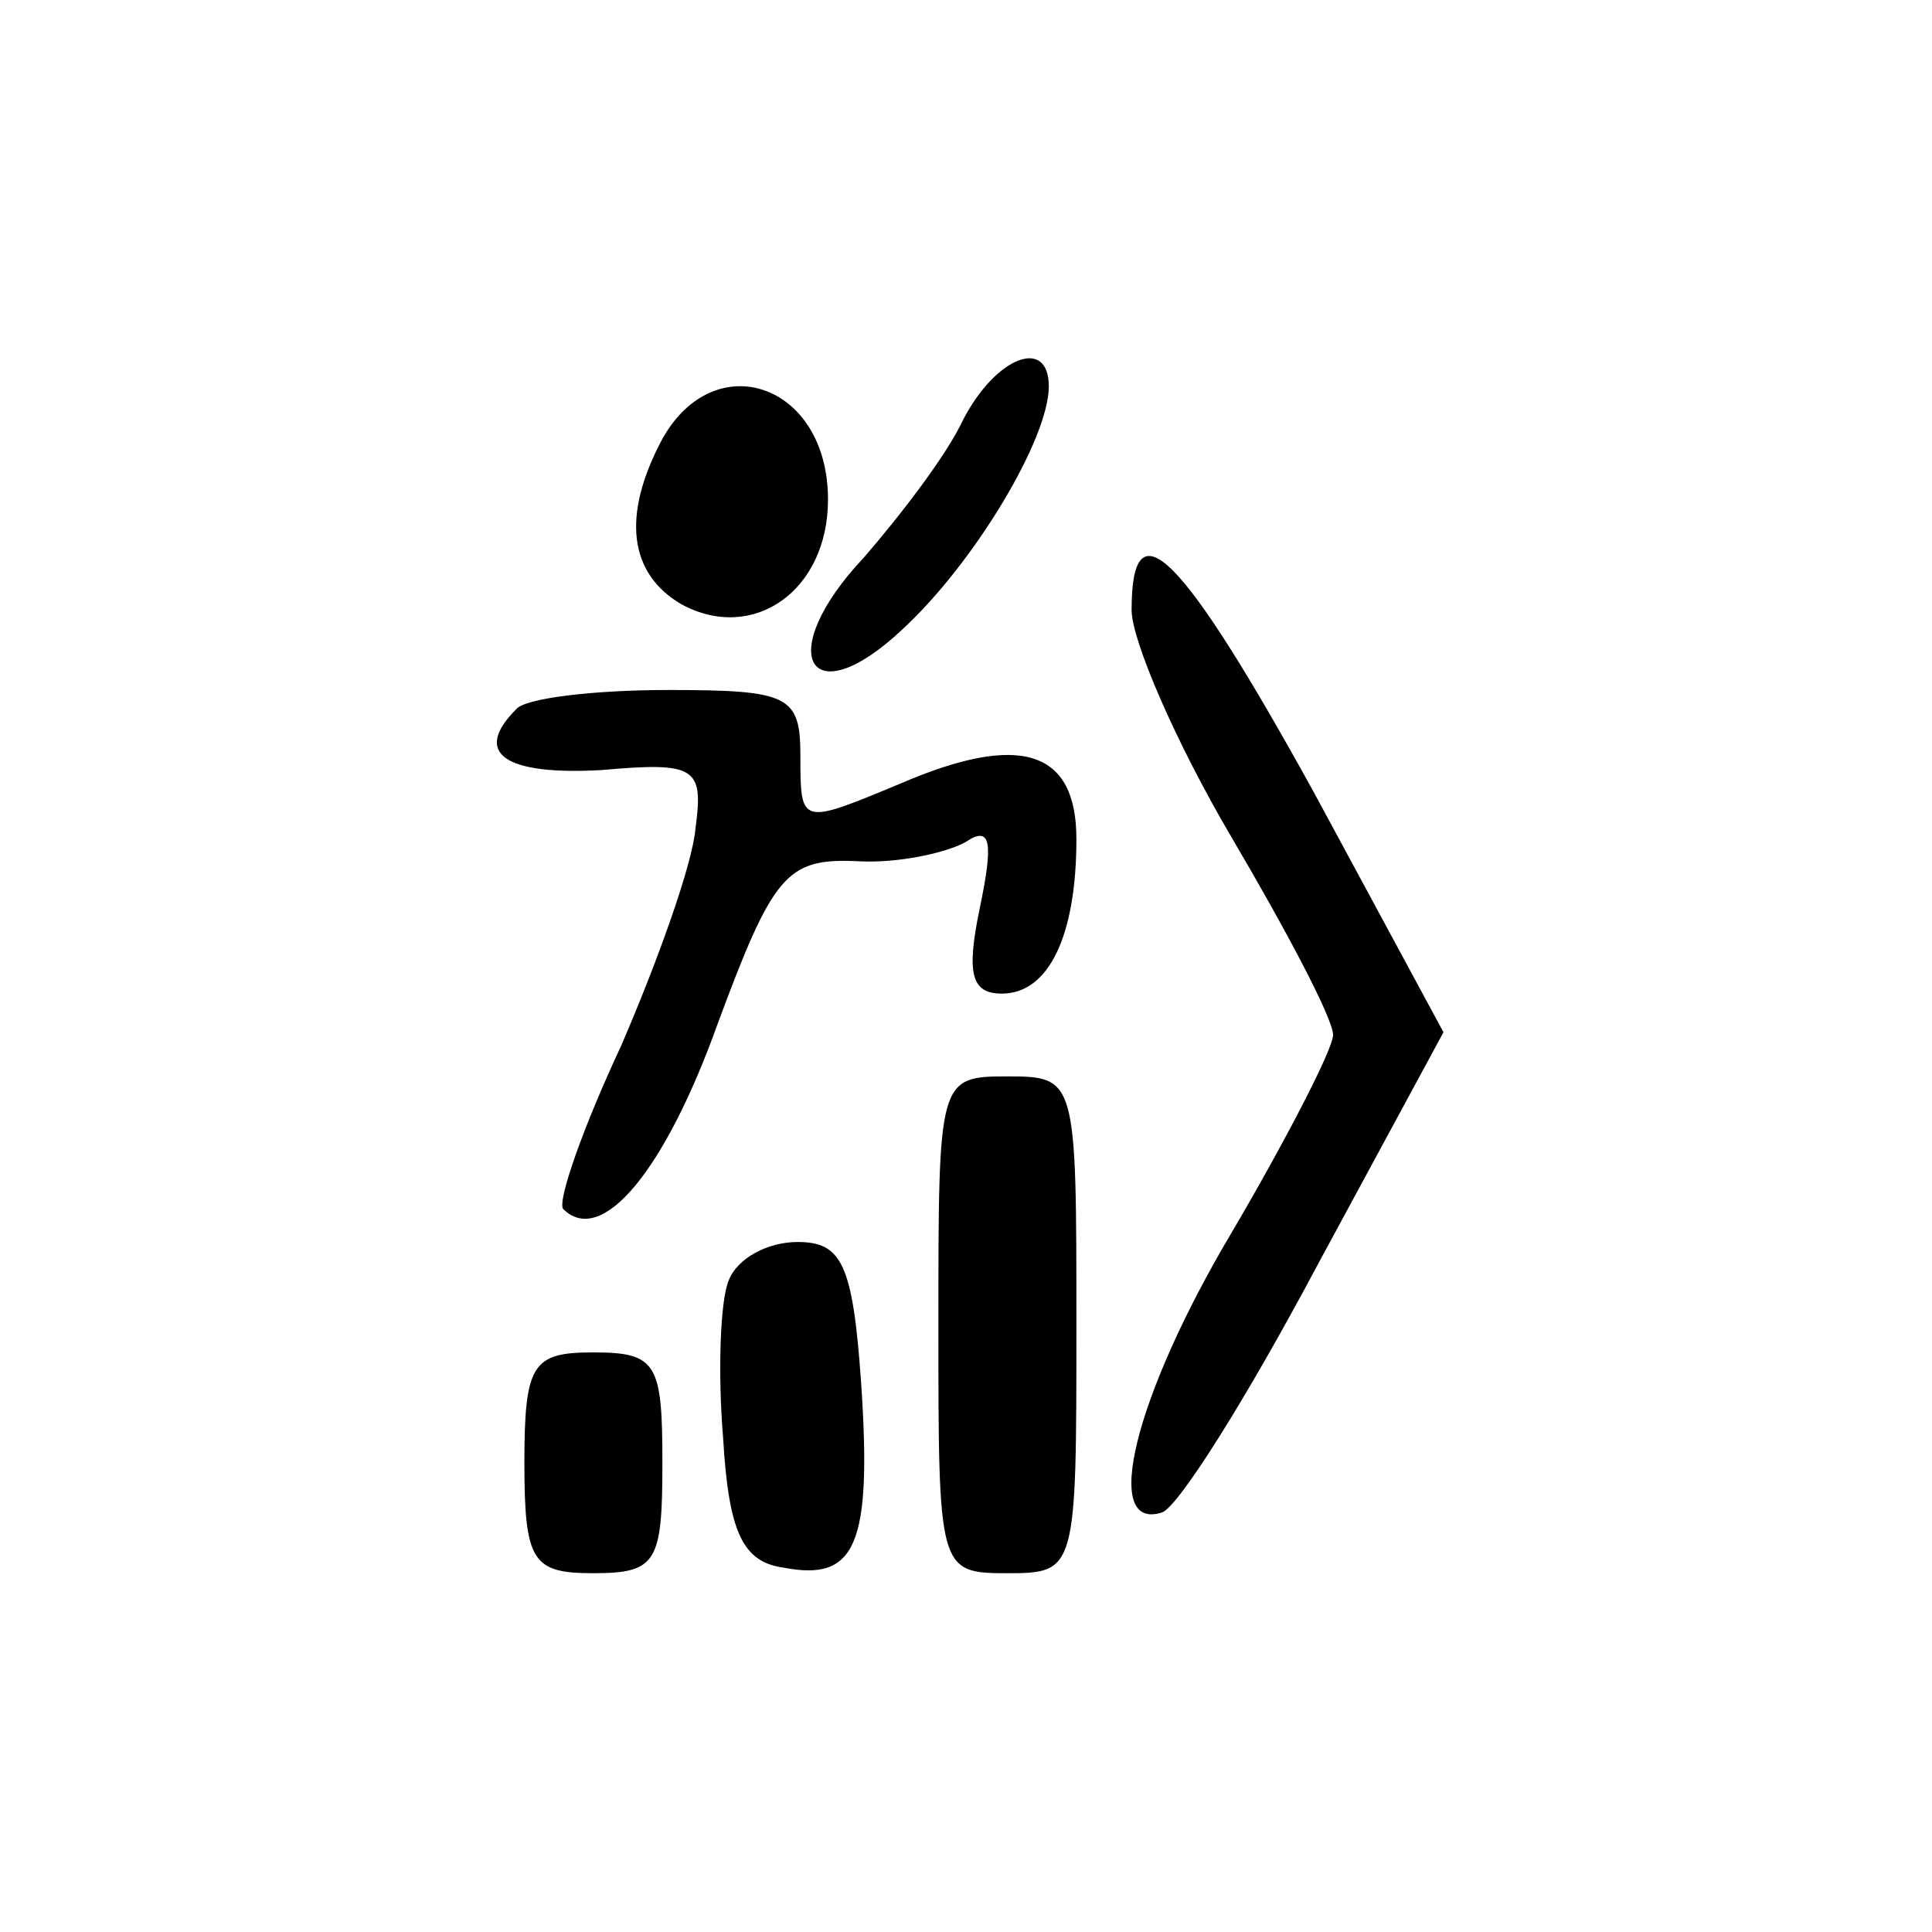
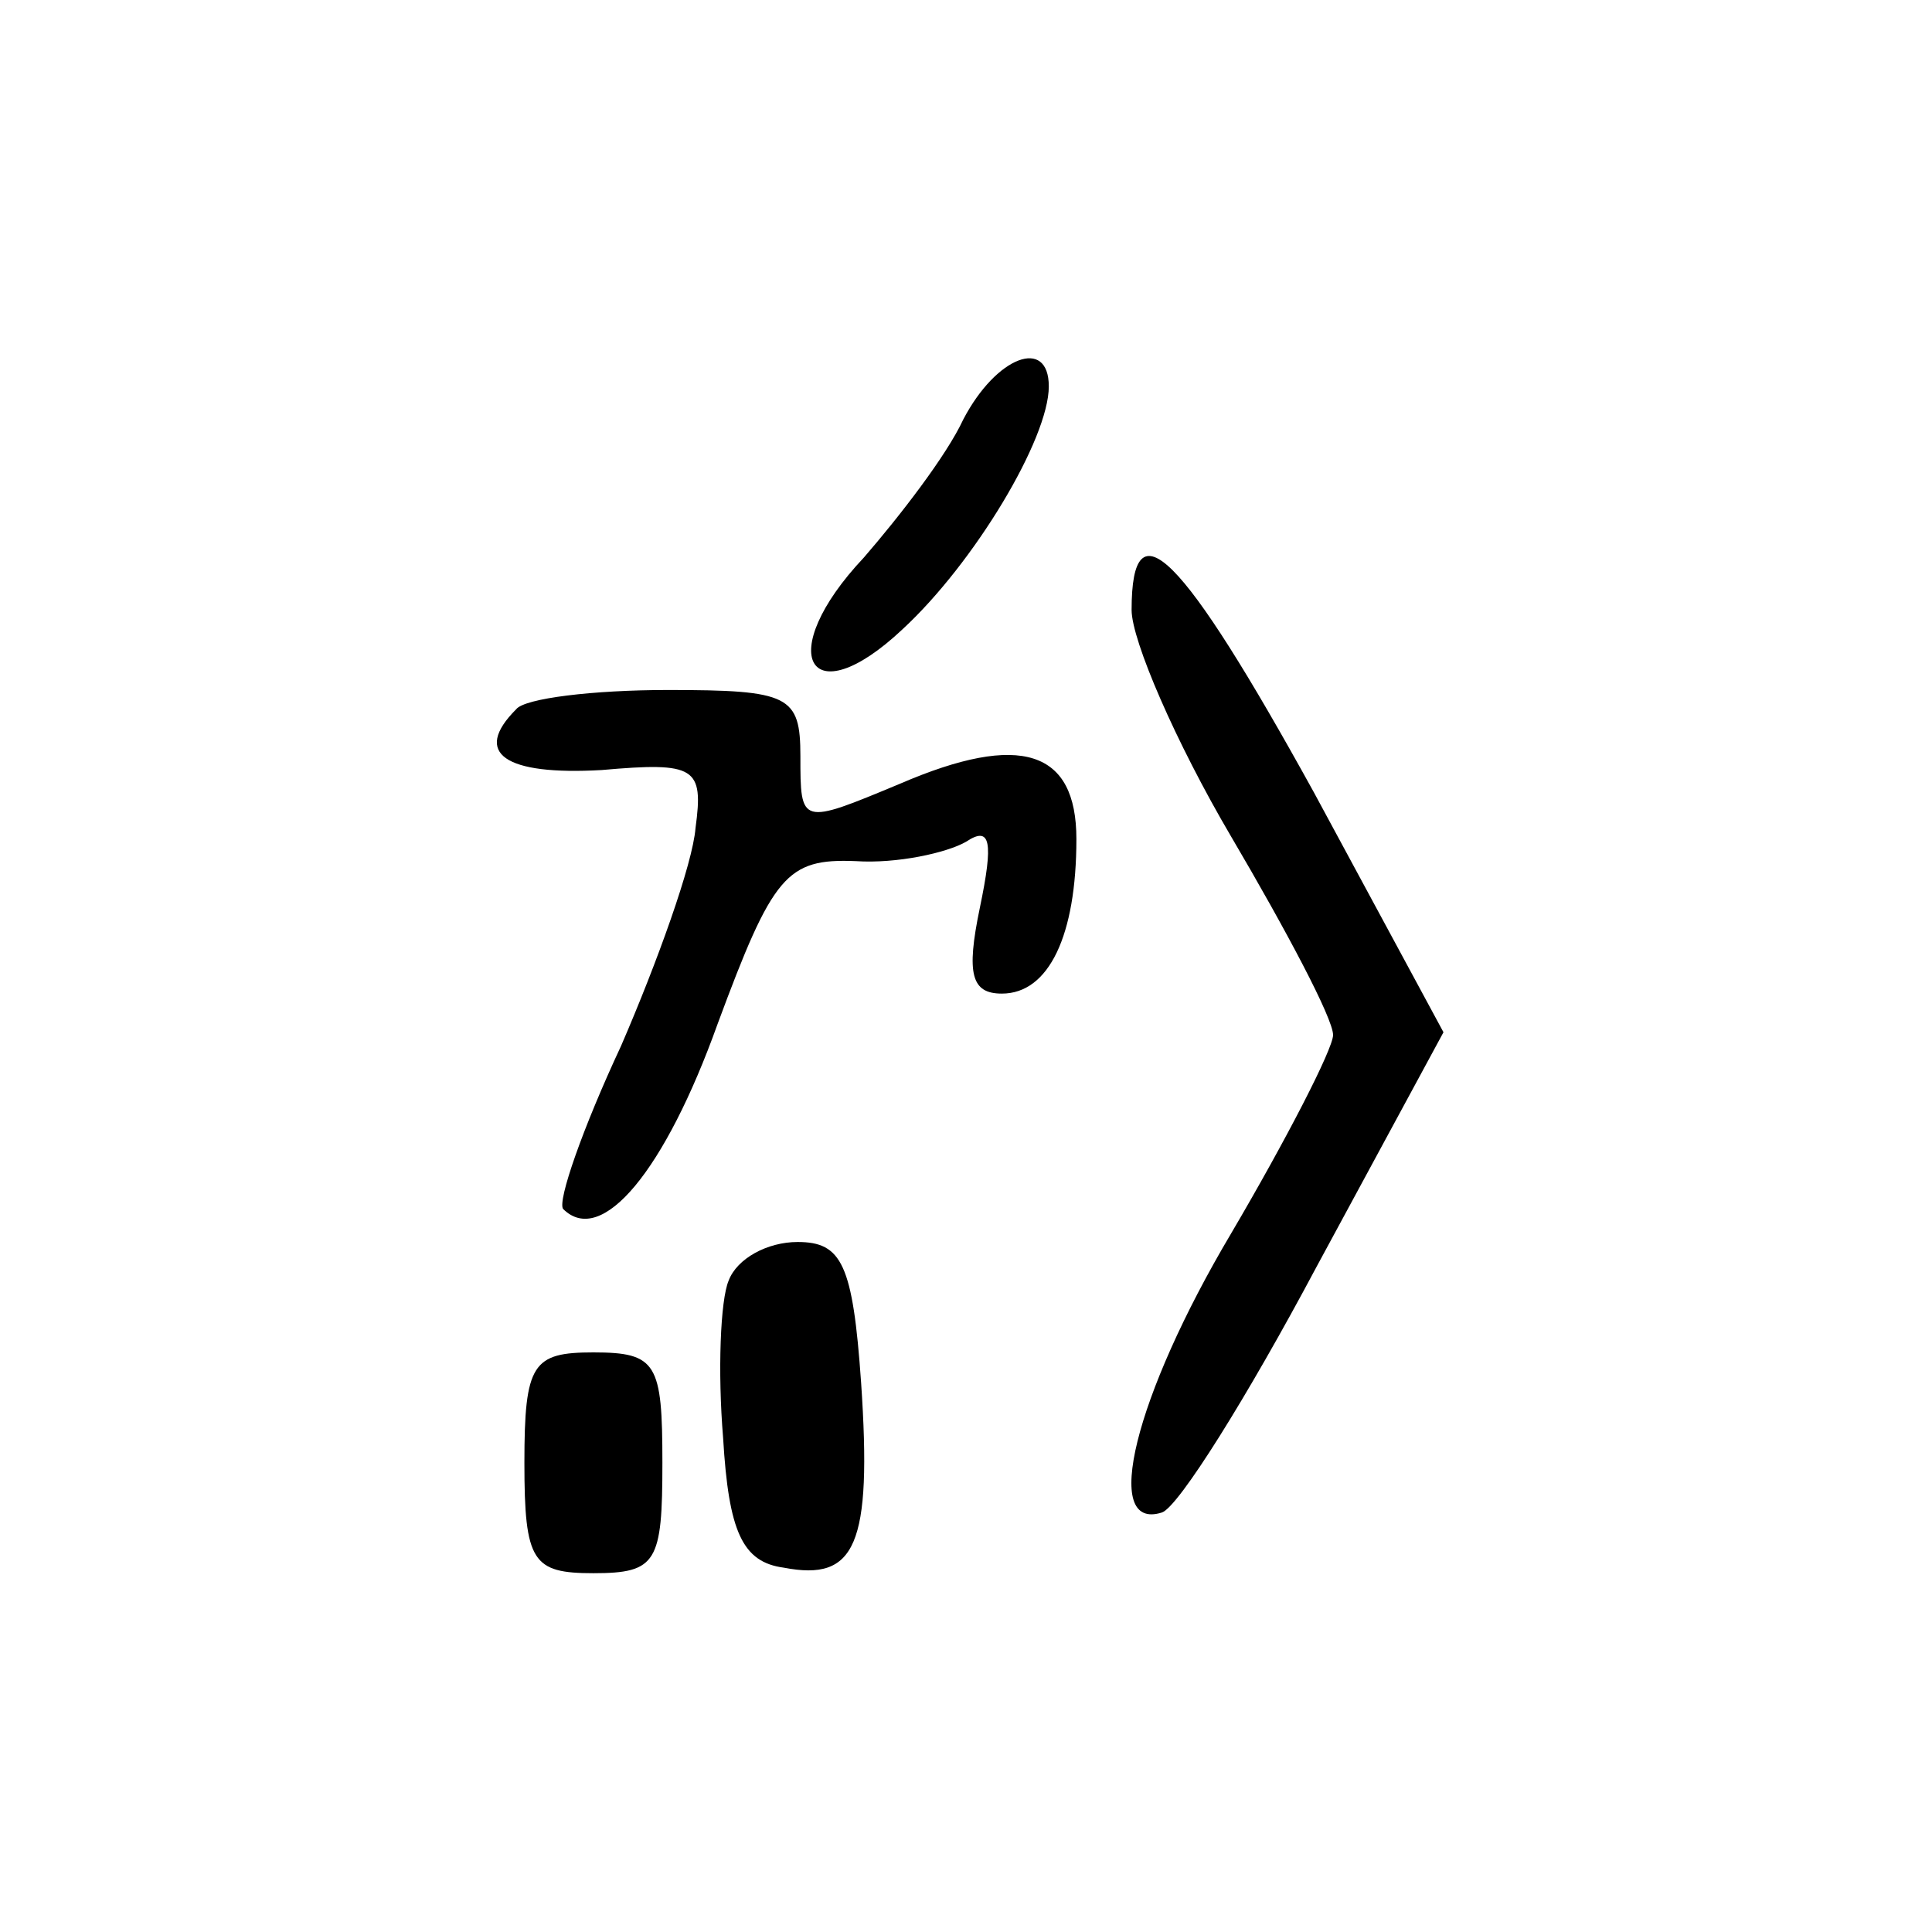
<svg xmlns="http://www.w3.org/2000/svg" version="1.0" width="70pt" height="70pt" viewBox="0 0 70 70" preserveAspectRatio="xMidYMid meet">
  <g transform="translate(0,70) scale(0.1,-0.1)" fill="#000000" stroke="none">
    <path d="M349 548 c-6 -13 -23 -35 -36 -50 -33 -35 -20 -58 14 -26 26 24 53 69 53 88 0 18 -19 11 -31 -12z" />
-     <path d="M240 541 c-15 -28 -12 -49 7 -60 26 -14 53 5 53 38 0 42 -41 56 -60 22z" />
    <path d="M410 479 c0 -11 16 -48 36 -82 20 -34 37 -66 37 -72 0 -5 -17 -38 -37 -72 -35 -59 -47 -108 -25 -101 6 2 31 42 56 89 l46 85 -47 87 c-48 87 -66 105 -66 66z" />
    <path d="M187 443 c-16 -16 -4 -24 31 -22 34 3 37 1 34 -21 -1 -13 -14 -49 -27 -79 -14 -30 -23 -56 -21 -59 14 -14 37 14 56 67 20 54 25 60 50 59 15 -1 33 3 40 7 9 6 10 0 5 -24 -5 -24 -3 -31 8 -31 17 0 27 21 27 56 0 32 -20 39 -64 20 -36 -15 -36 -15 -36 10 0 22 -4 24 -48 24 -27 0 -52 -3 -55 -7z" />
-     <path d="M340 220 c0 -89 0 -90 25 -90 25 0 25 1 25 90 0 89 0 90 -25 90 -25 0 -25 -1 -25 -90z" />
    <path d="M264 236 c-3 -7 -4 -33 -2 -57 2 -34 7 -45 22 -47 26 -5 32 8 28 67 -3 43 -7 51 -23 51 -11 0 -22 -6 -25 -14z" />
    <path d="M190 170 c0 -36 3 -40 25 -40 23 0 25 4 25 40 0 36 -2 40 -25 40 -22 0 -25 -4 -25 -40z" />
  </g>
</svg>